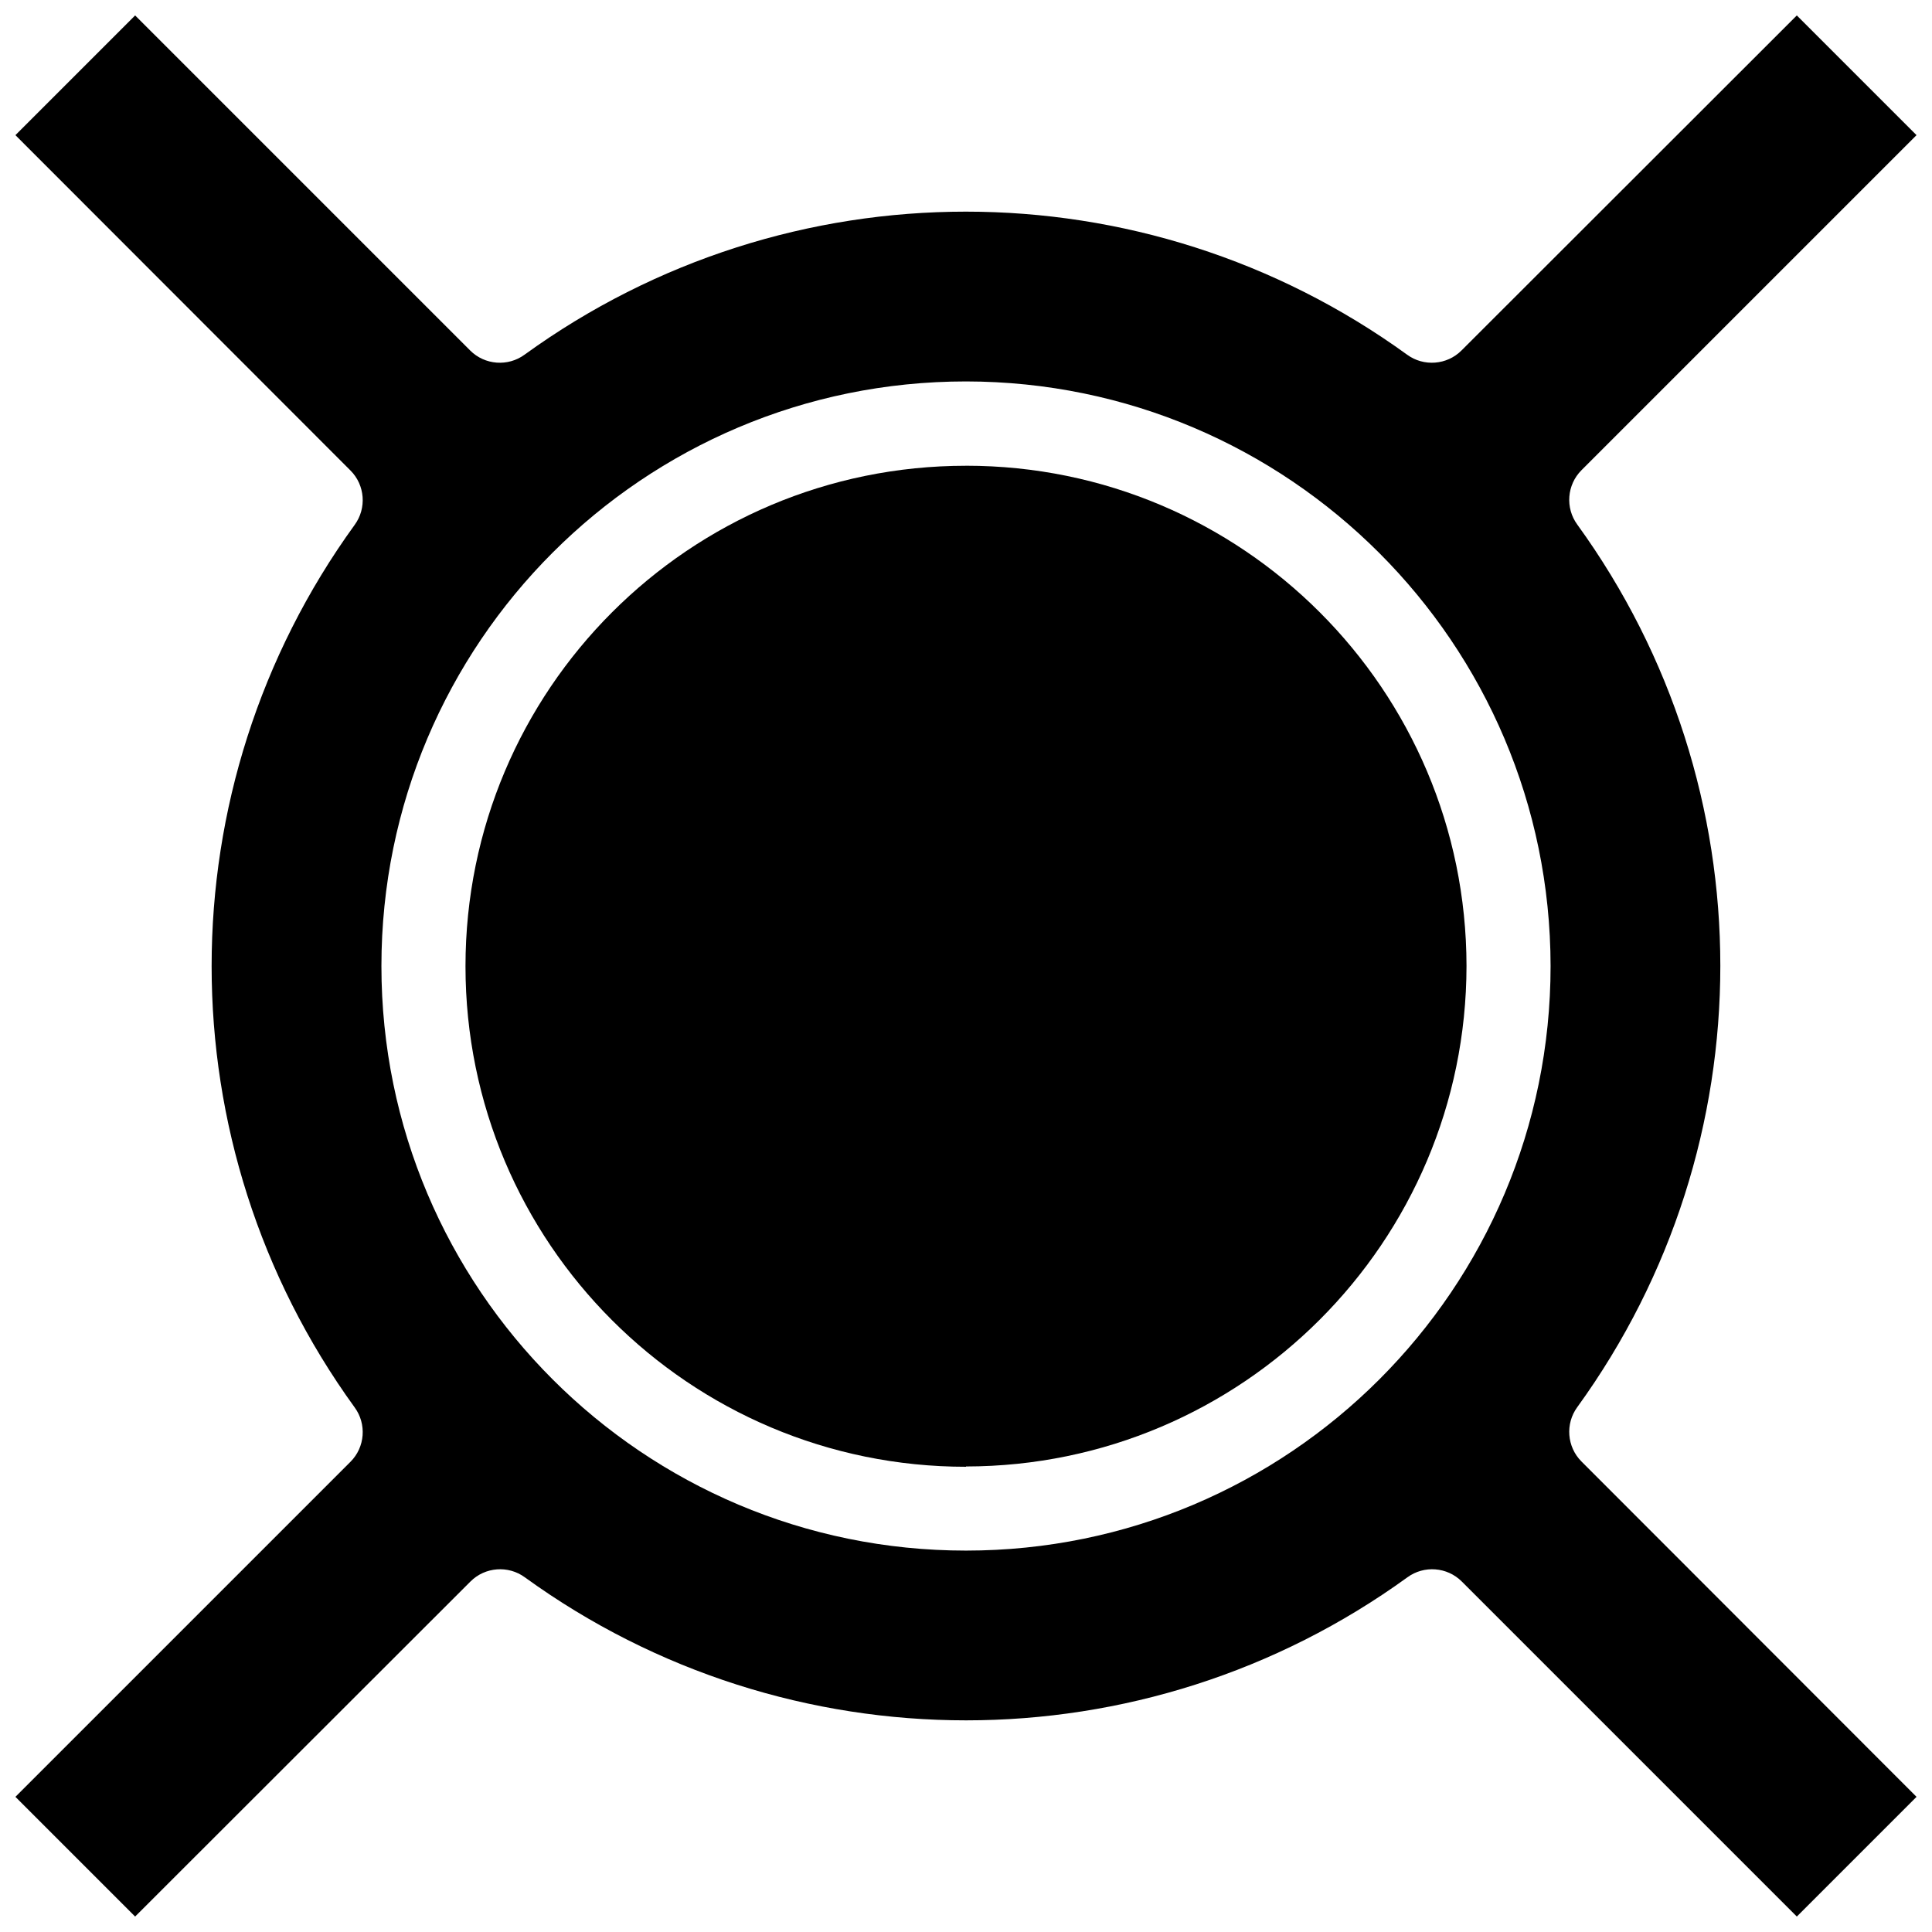
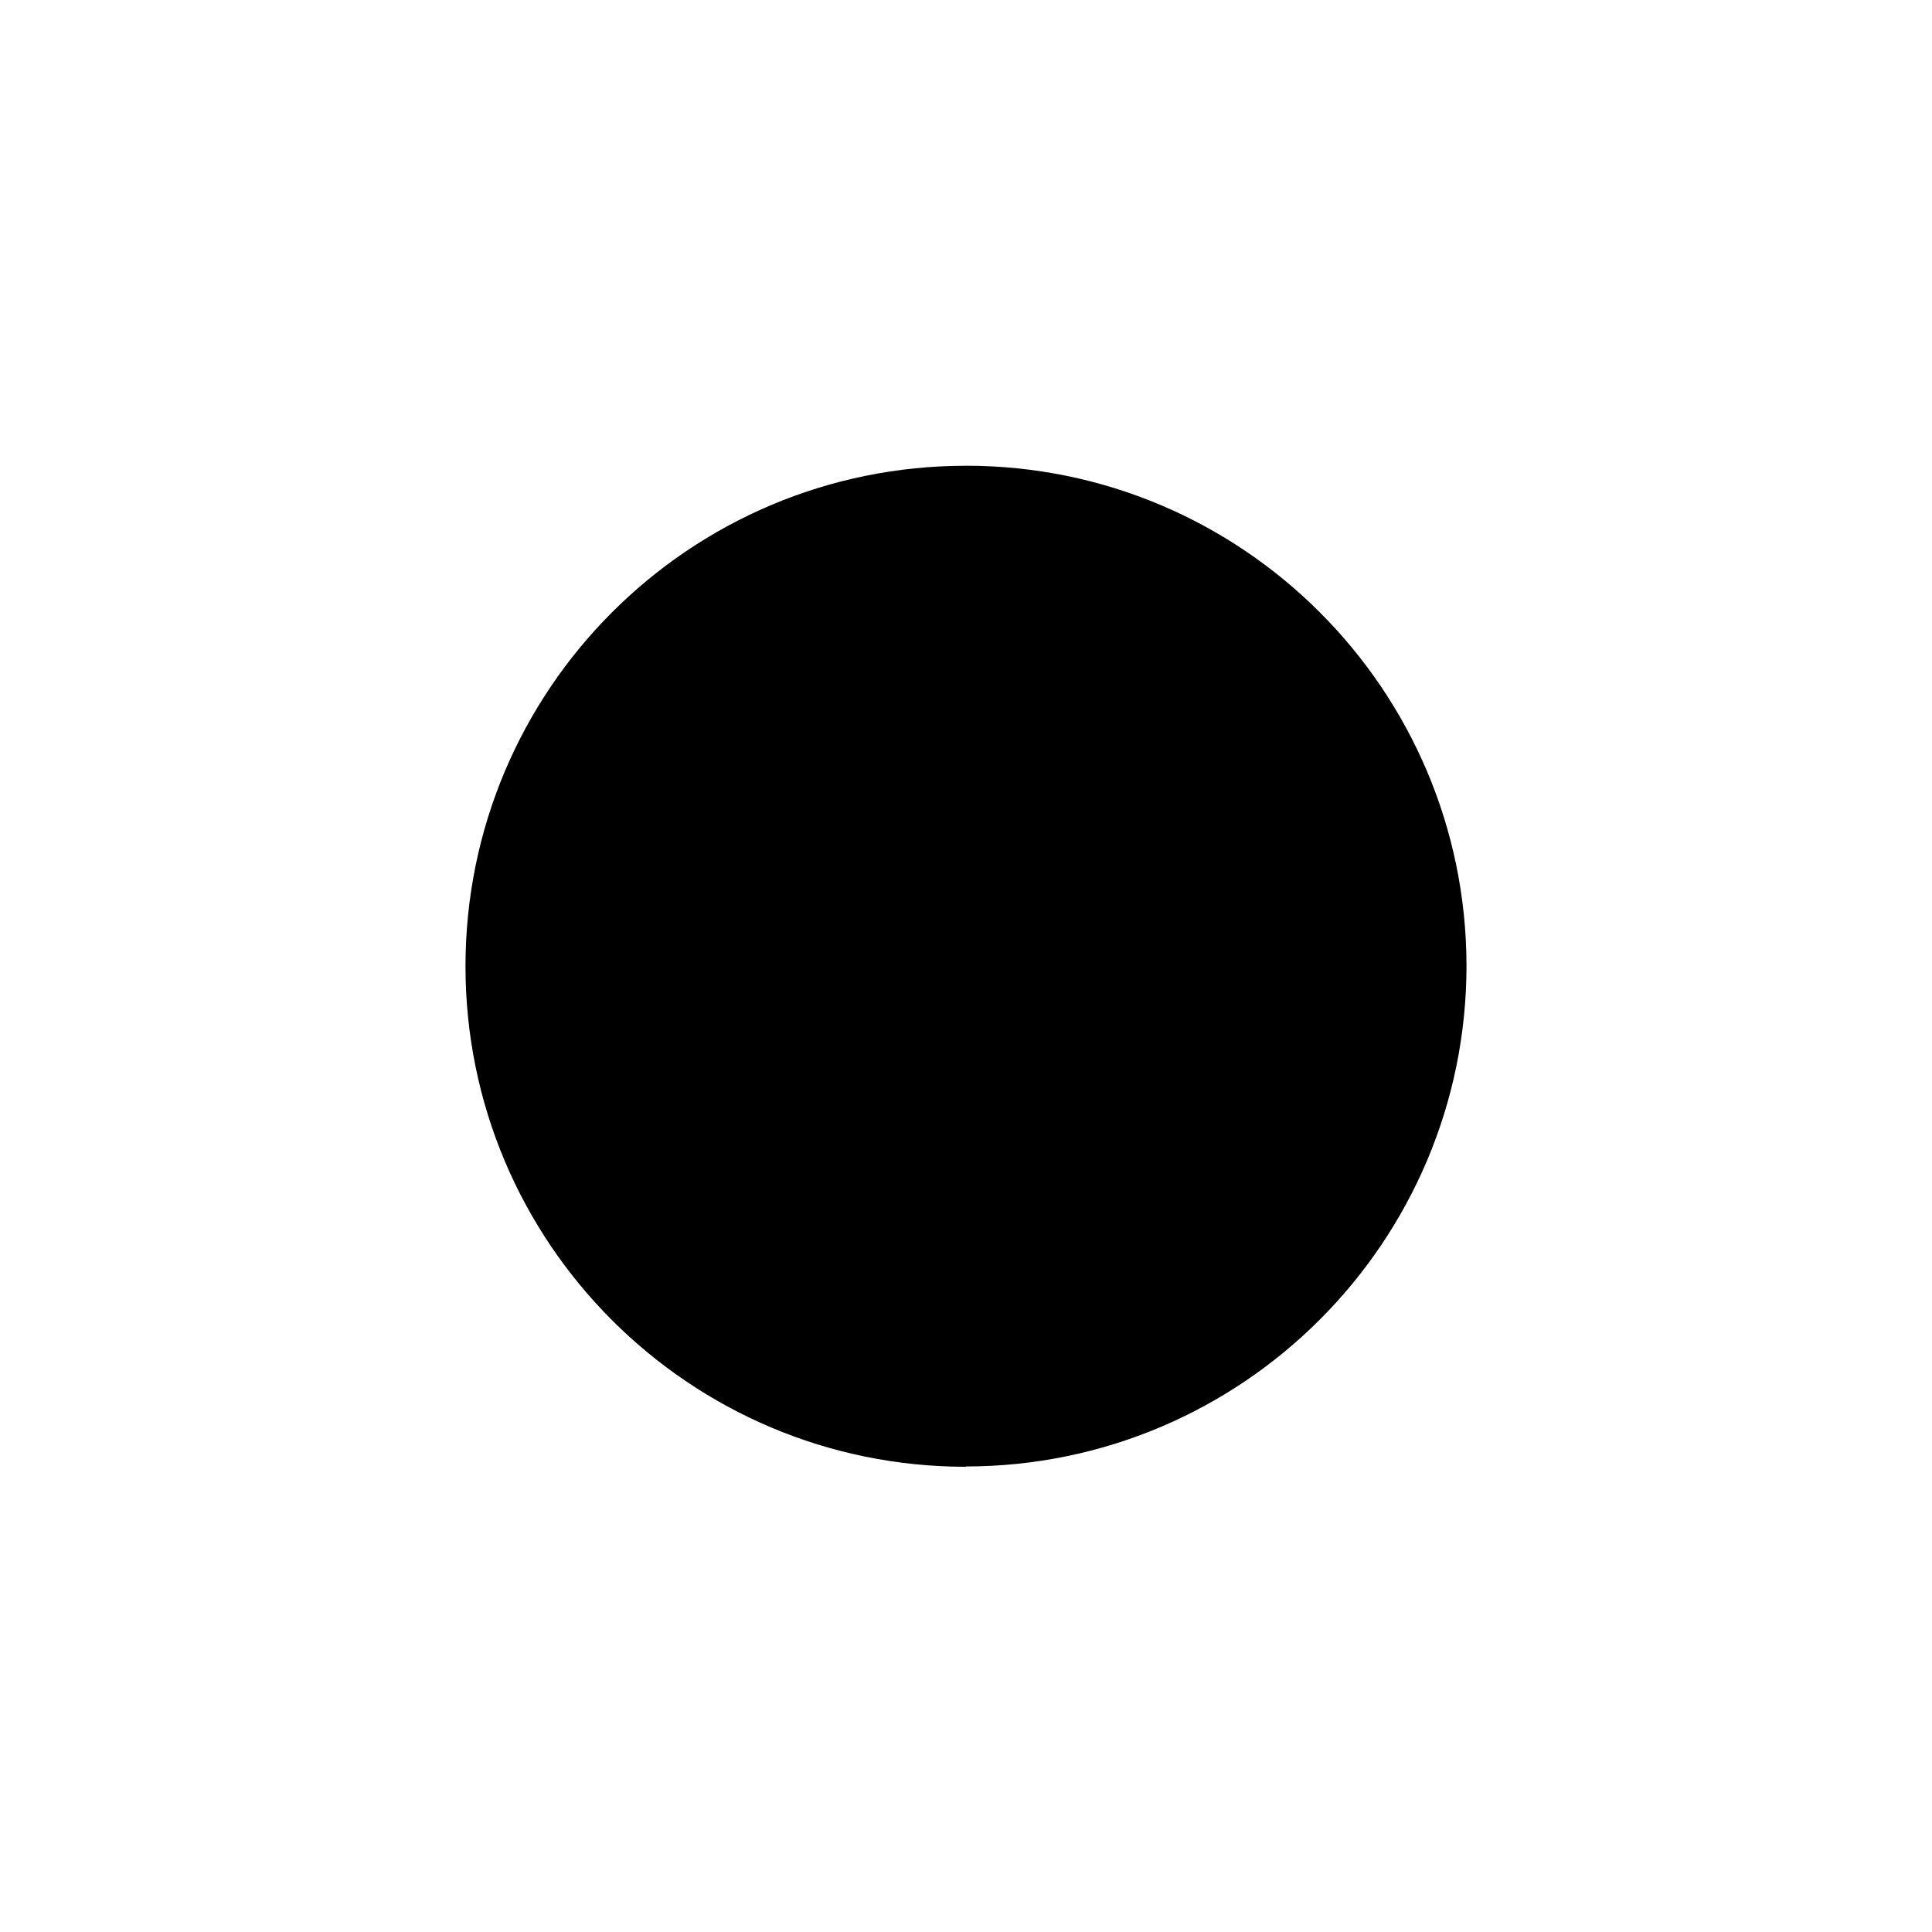
<svg xmlns="http://www.w3.org/2000/svg" width="800px" height="800px" version="1.1" viewBox="144 144 512 512">
  <defs>
    <clipPath id="a">
-       <path d="m148.09 148.09h503.81v503.81h-503.81z" />
-     </clipPath>
+       </clipPath>
  </defs>
  <path d="m400 267.43c-73.289 0-132.64 59.355-132.64 132.64s59.355 132.64 132.64 132.64v-0.078c73.207-0.082 132.56-59.438 132.64-132.64-0.078-73.211-59.434-132.57-132.64-132.57z" />
  <g clip-path="url(#a)">
-     <path d="m562 516.9c50.539-69.746 50.539-164.13 0-233.88-3.227-4.41-2.754-10.547 1.102-14.406l88.797-88.797-31.723-31.723-88.875 88.797c-3.856 3.856-9.996 4.328-14.406 1.102-69.746-50.539-164.13-50.539-233.88 0-4.41 3.227-10.547 2.754-14.406-1.102l-88.797-88.797-31.723 31.723 88.797 88.875c3.856 3.856 4.328 9.996 1.102 14.406-50.539 69.746-50.539 164.13 0 233.88 3.227 4.41 2.754 10.547-1.102 14.406l-88.797 88.797 31.723 31.723 88.875-88.797c3.856-3.856 9.996-4.328 14.406-1.102 69.746 50.539 164.13 50.539 233.88 0 4.41-3.227 10.547-2.754 14.406 1.102l88.797 88.797 31.723-31.723-88.797-88.875c-3.856-3.859-4.328-10-1.102-14.406zm-162 38.023c-85.57 0-154.92-69.352-154.92-154.92s69.352-154.92 154.92-154.92c85.488 0.078 154.84 69.43 154.92 154.92 0 85.566-69.355 154.92-154.92 154.92z" />
+     <path d="m562 516.9c50.539-69.746 50.539-164.13 0-233.88-3.227-4.41-2.754-10.547 1.102-14.406l88.797-88.797-31.723-31.723-88.875 88.797c-3.856 3.856-9.996 4.328-14.406 1.102-69.746-50.539-164.13-50.539-233.88 0-4.41 3.227-10.547 2.754-14.406-1.102l-88.797-88.797-31.723 31.723 88.797 88.875c3.856 3.856 4.328 9.996 1.102 14.406-50.539 69.746-50.539 164.13 0 233.88 3.227 4.41 2.754 10.547-1.102 14.406l-88.797 88.797 31.723 31.723 88.875-88.797c3.856-3.856 9.996-4.328 14.406-1.102 69.746 50.539 164.13 50.539 233.88 0 4.41-3.227 10.547-2.754 14.406 1.102l88.797 88.797 31.723-31.723-88.797-88.875c-3.856-3.859-4.328-10-1.102-14.406m-162 38.023c-85.57 0-154.92-69.352-154.92-154.92s69.352-154.92 154.92-154.92c85.488 0.078 154.84 69.43 154.92 154.92 0 85.566-69.355 154.92-154.92 154.92z" />
  </g>
</svg>